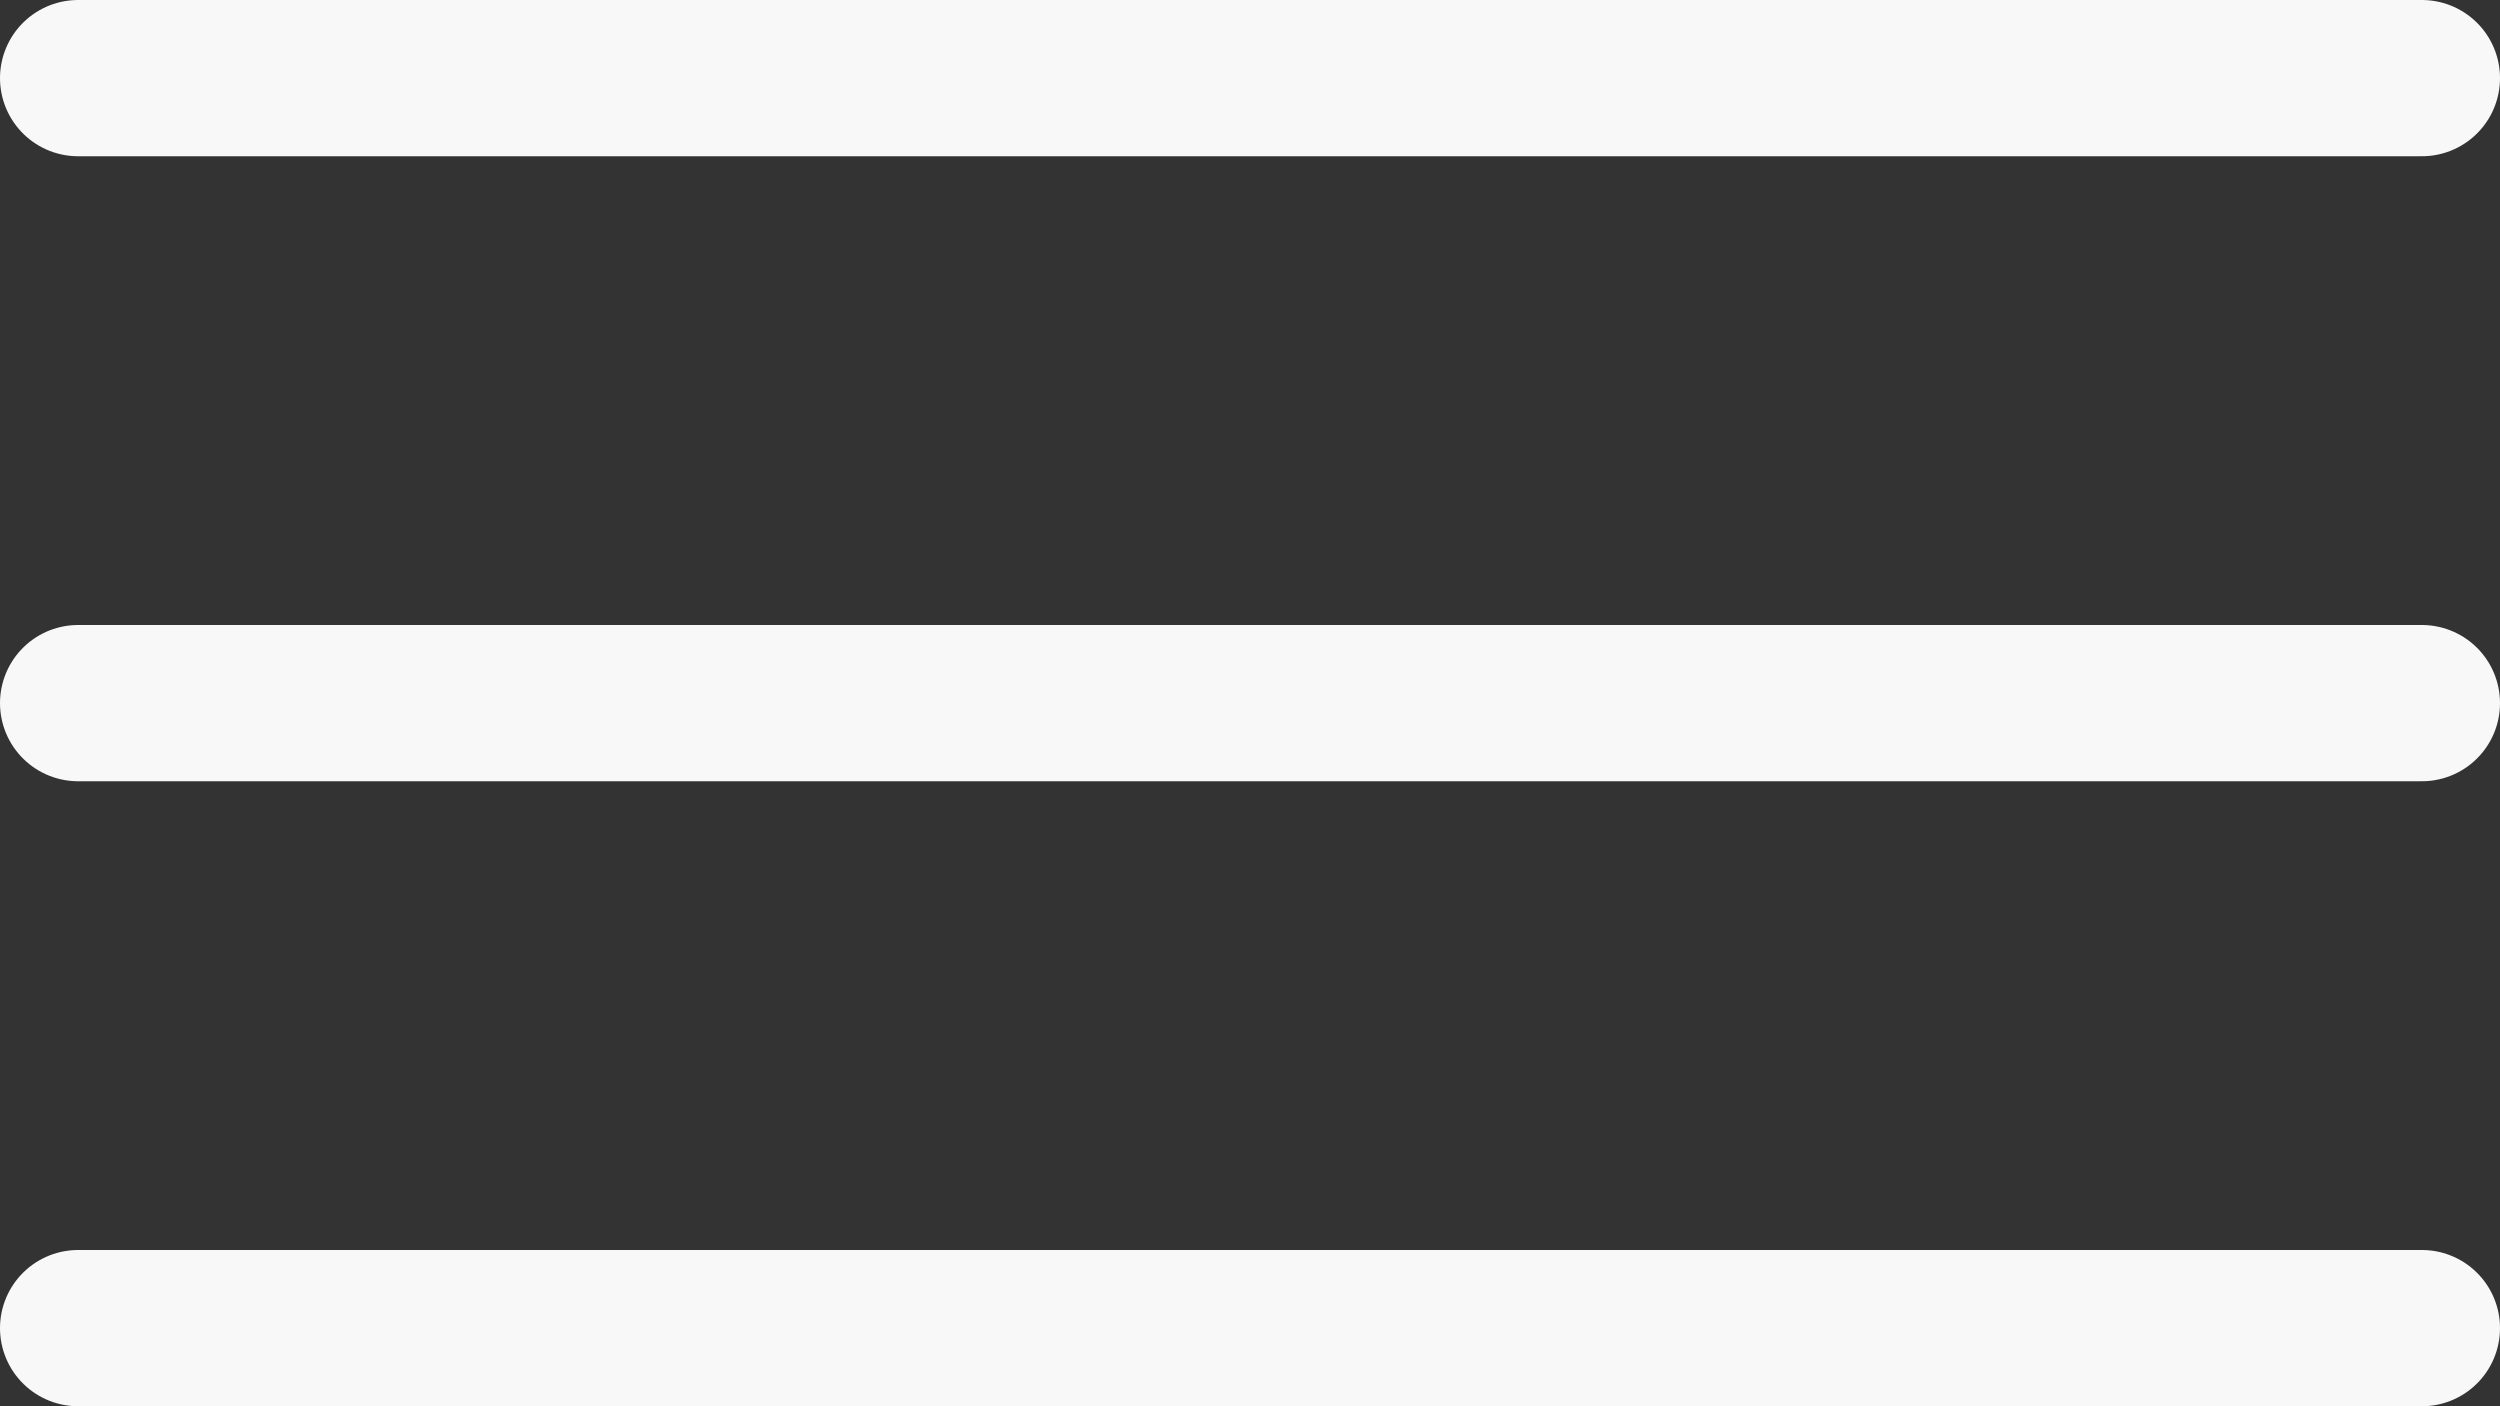
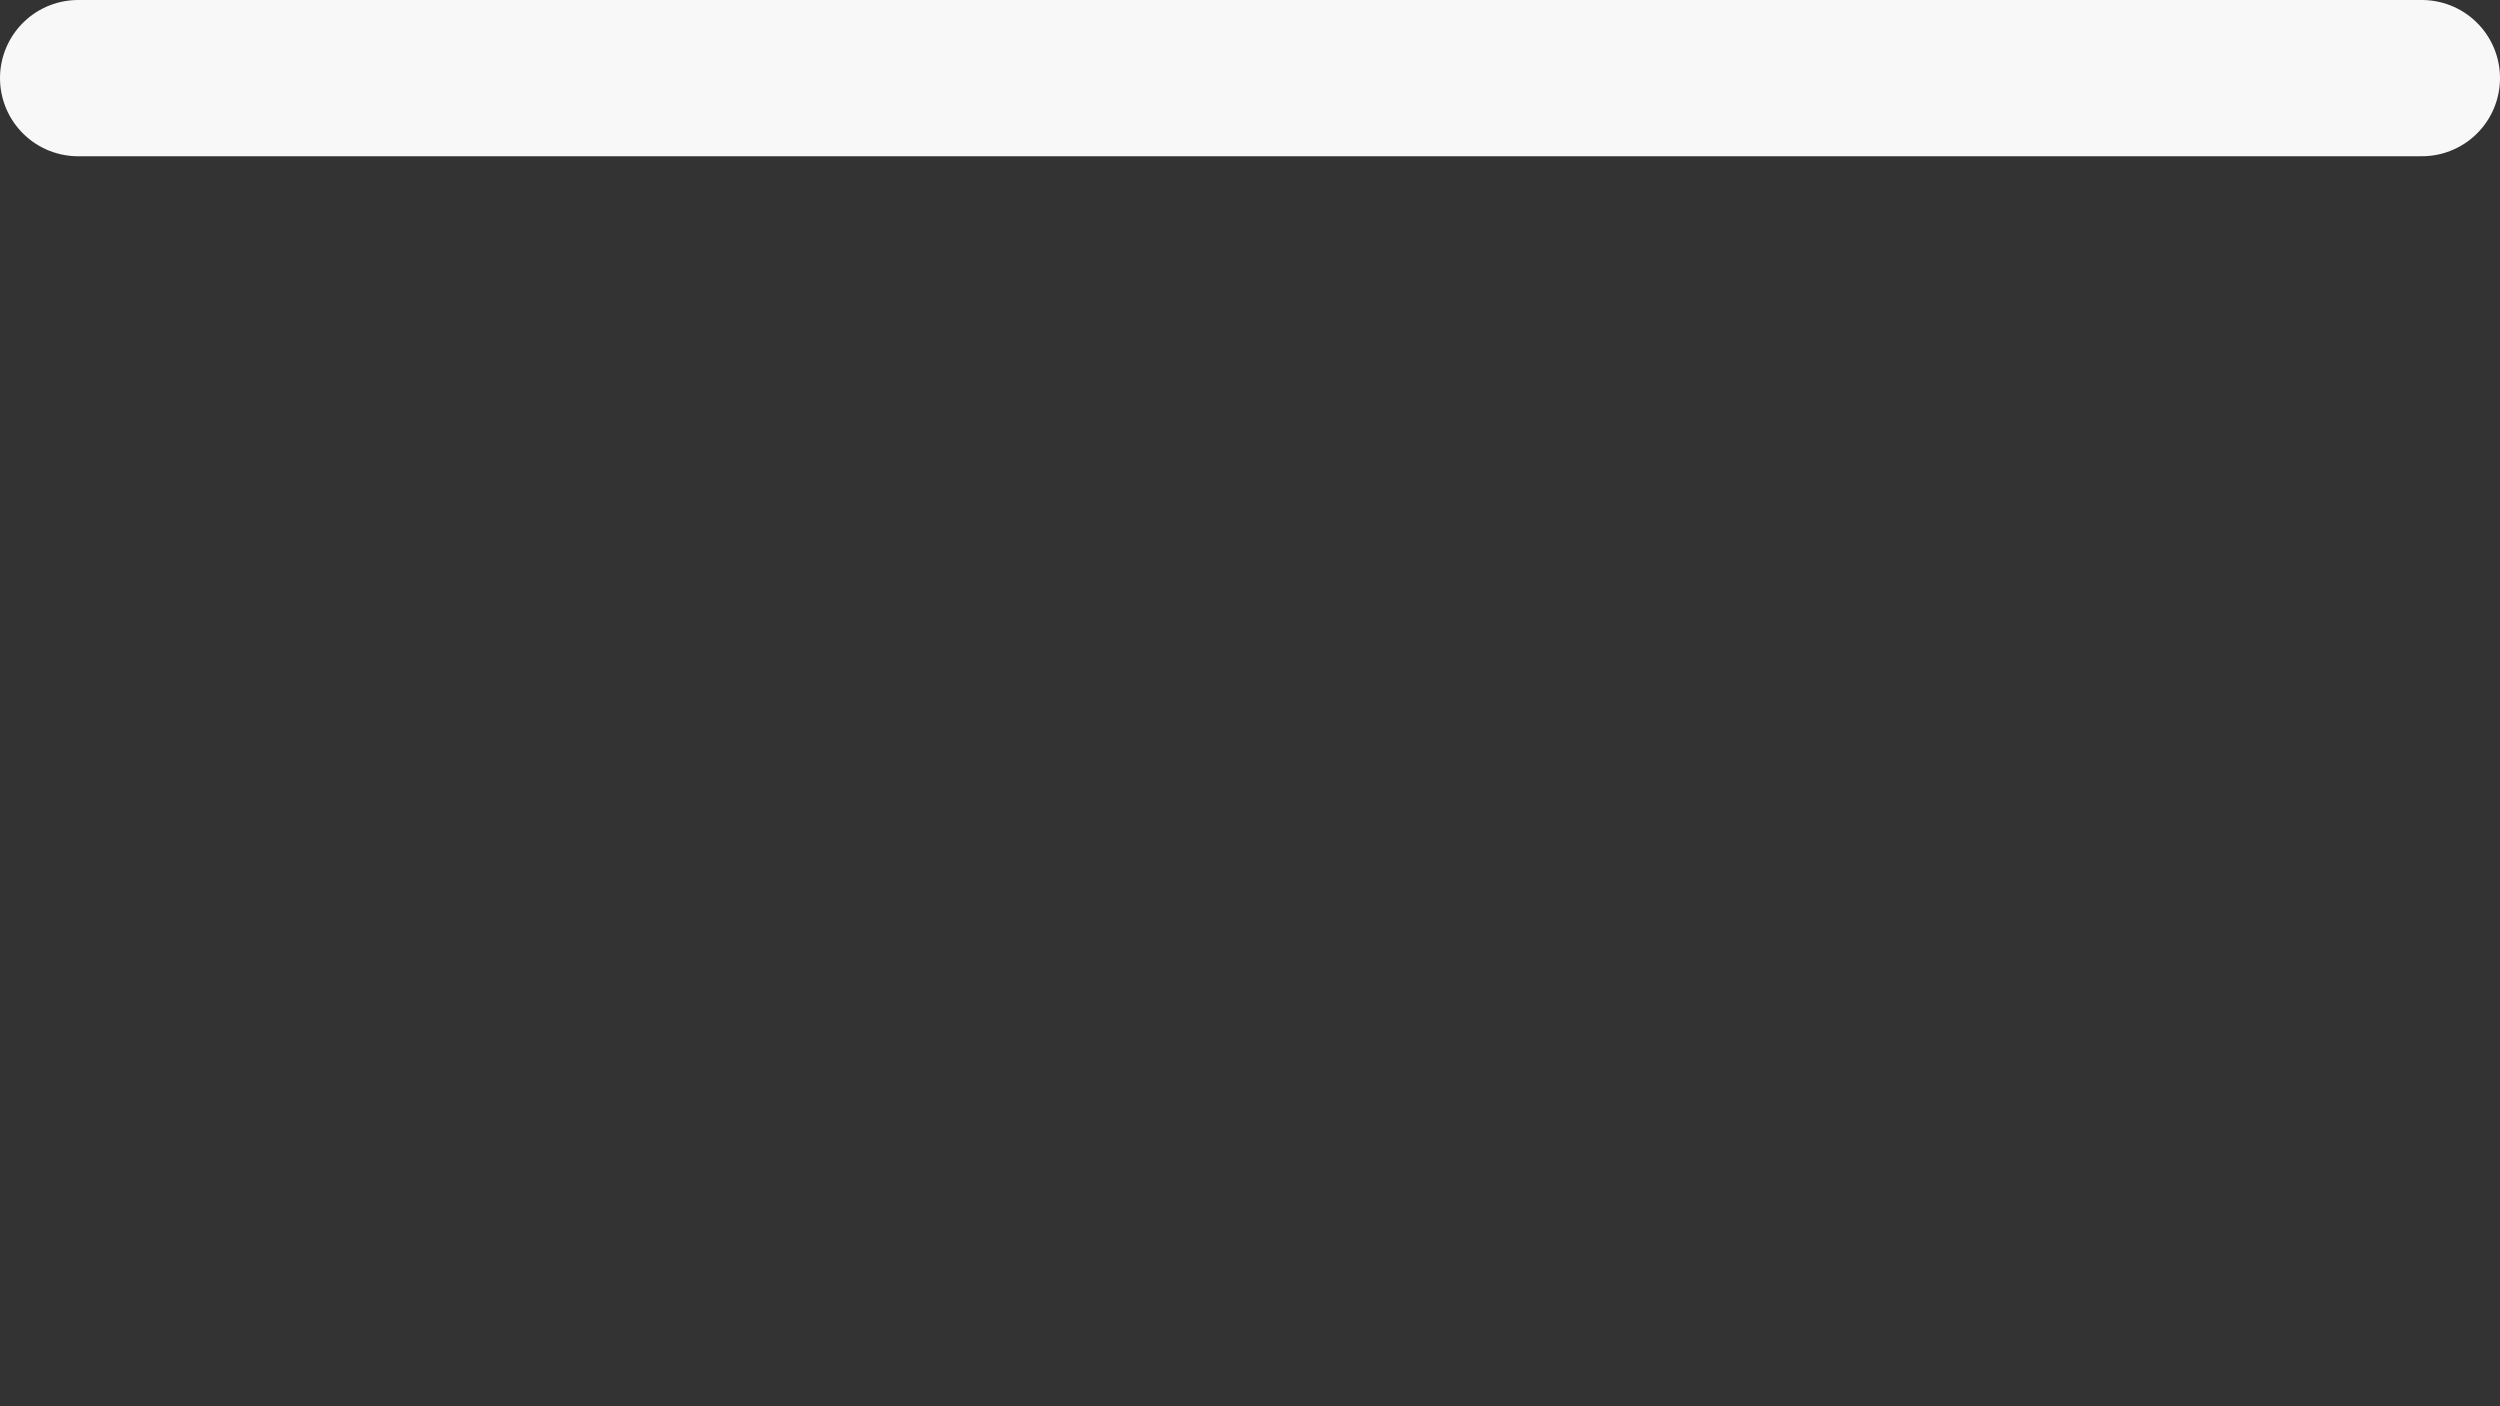
<svg xmlns="http://www.w3.org/2000/svg" width="32" height="18" viewBox="0 0 32 18">
  <rect x="0" y="0" width="32" height="18" fill="#333333" stroke="none" />
  <g id="Group_24140" data-name="Group 24140" transform="translate(-329 -31)">
    <line id="Line_3" data-name="Line 3" x2="30" transform="translate(330 32)" fill="none" stroke="#f8f8f9" stroke-linecap="round" stroke-width="2" />
-     <line id="Line_4" data-name="Line 4" x2="30" transform="translate(330 40)" fill="none" stroke="#f8f8f9" stroke-linecap="round" stroke-width="2" />
-     <line id="Line_5" data-name="Line 5" x2="30" transform="translate(330 48)" fill="none" stroke="#f8f8f9" stroke-linecap="round" stroke-width="2" />
  </g>
</svg>